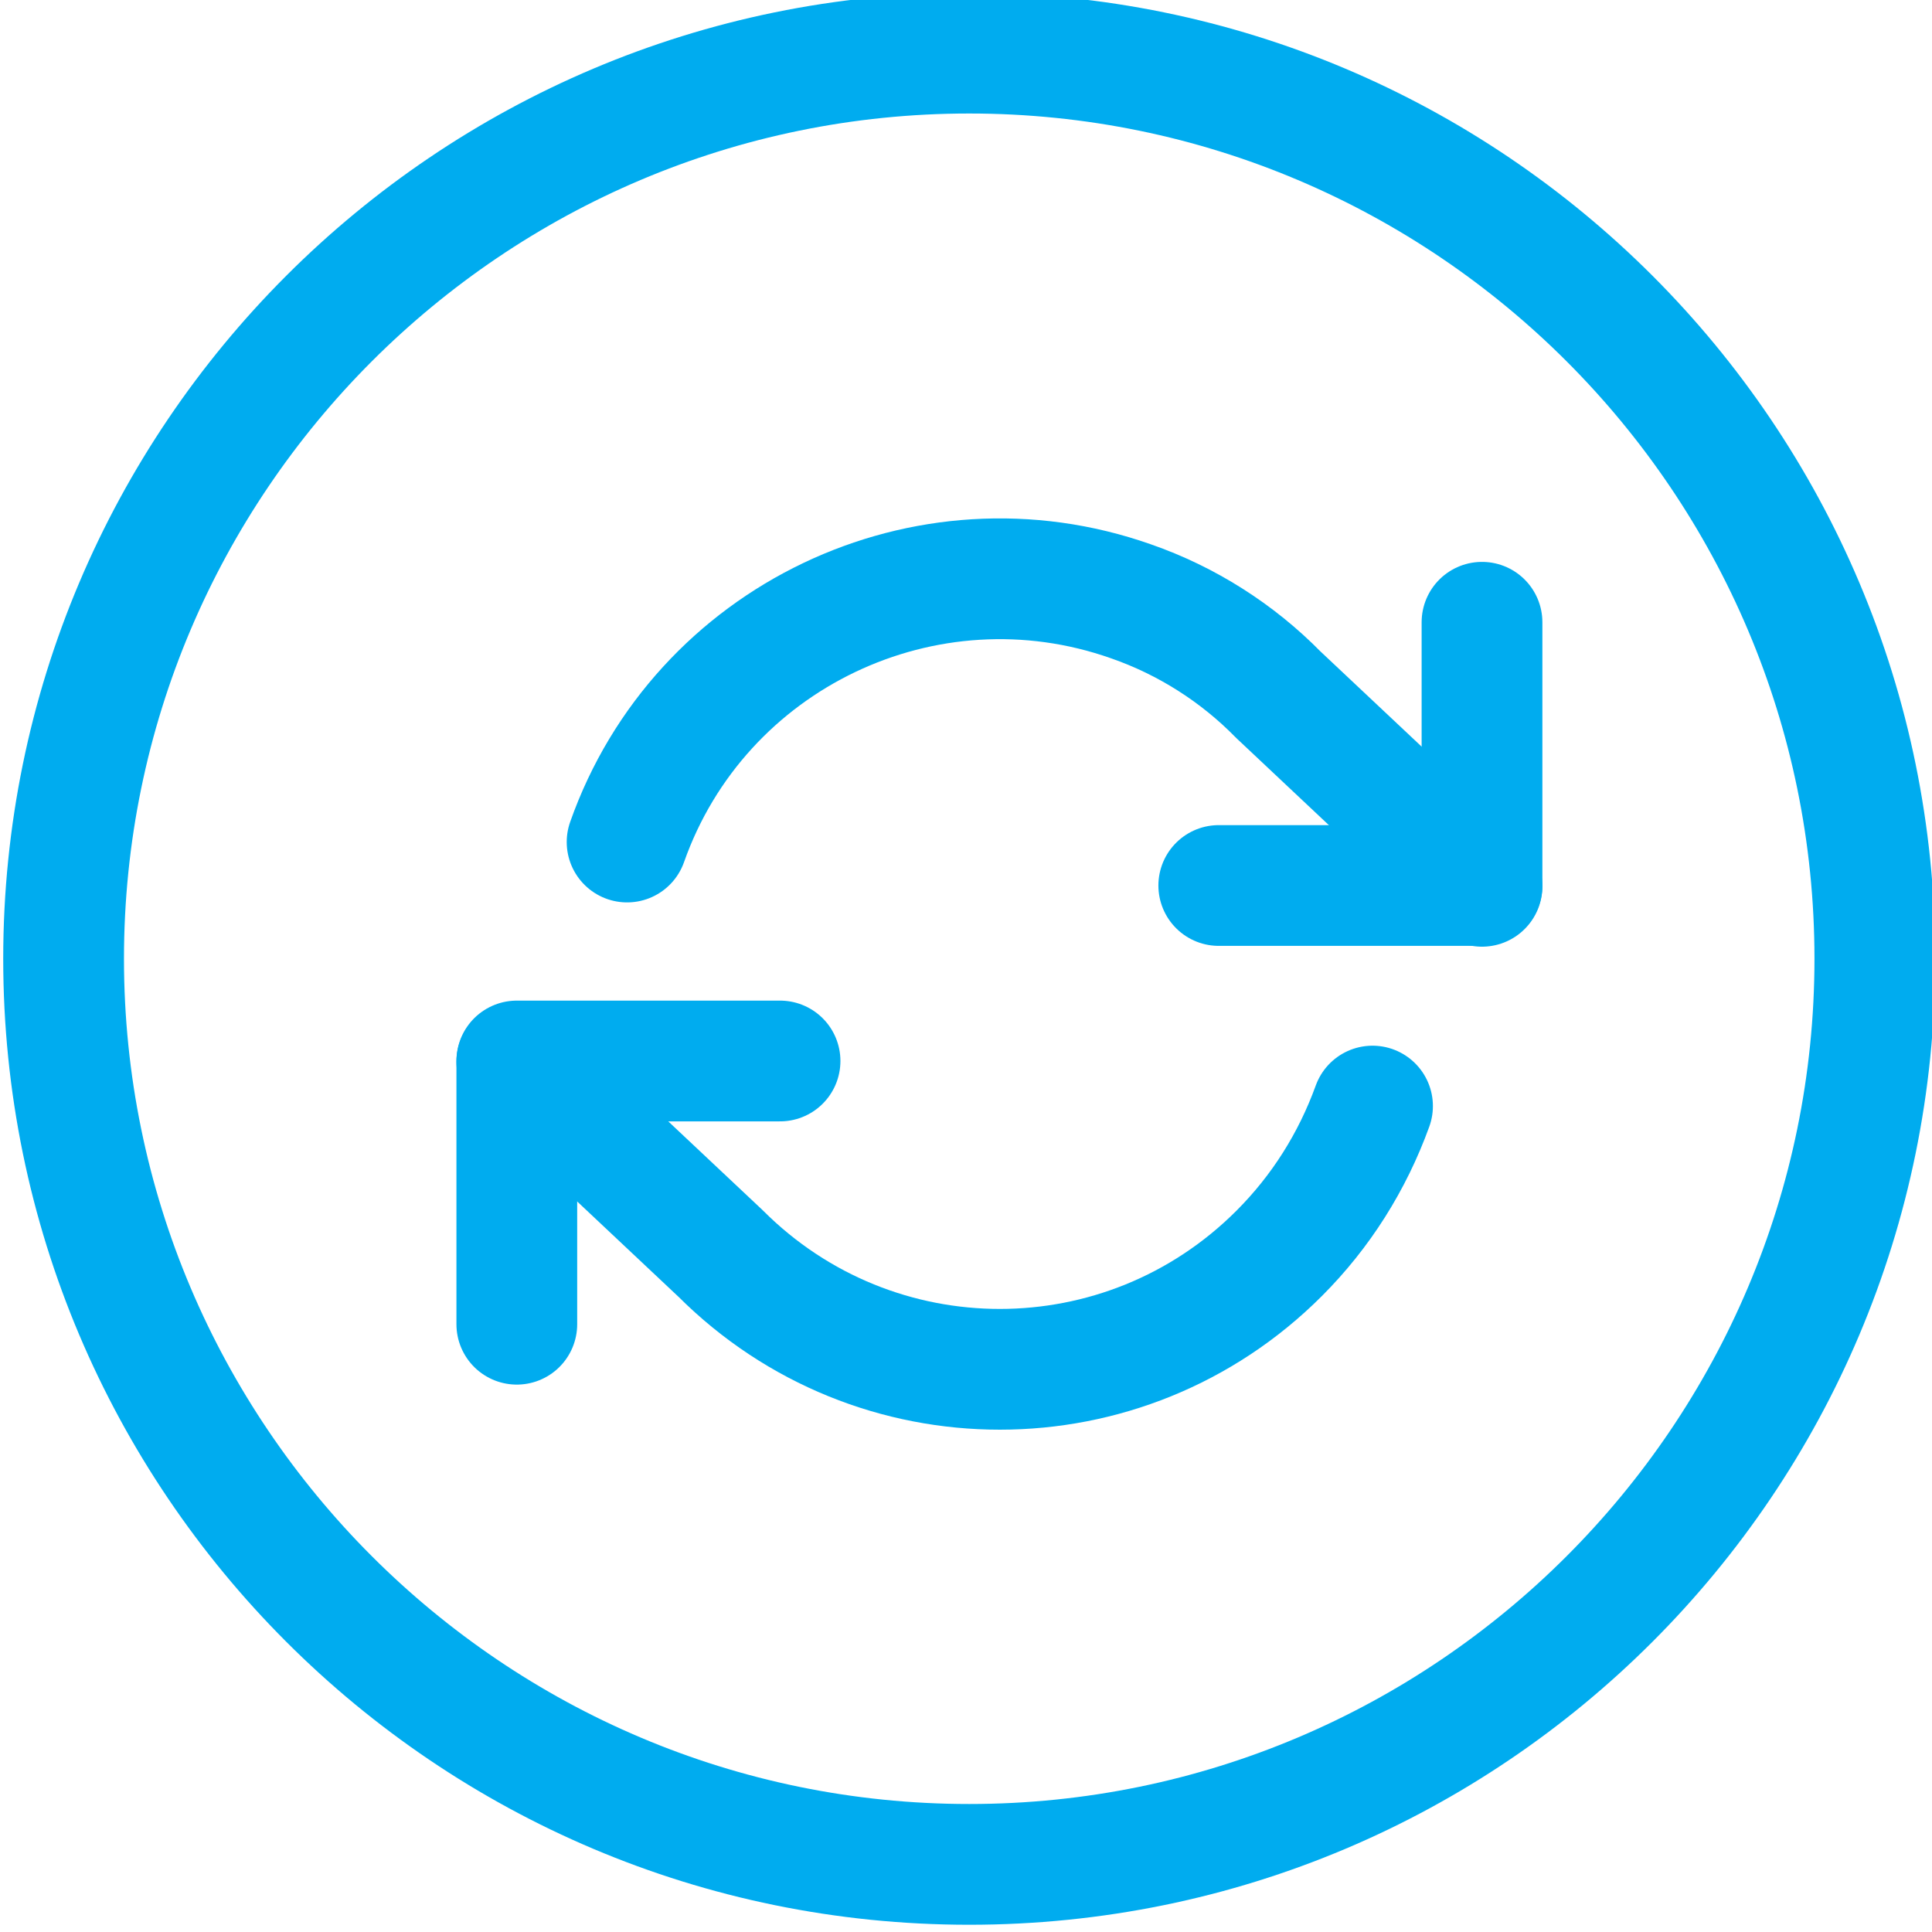
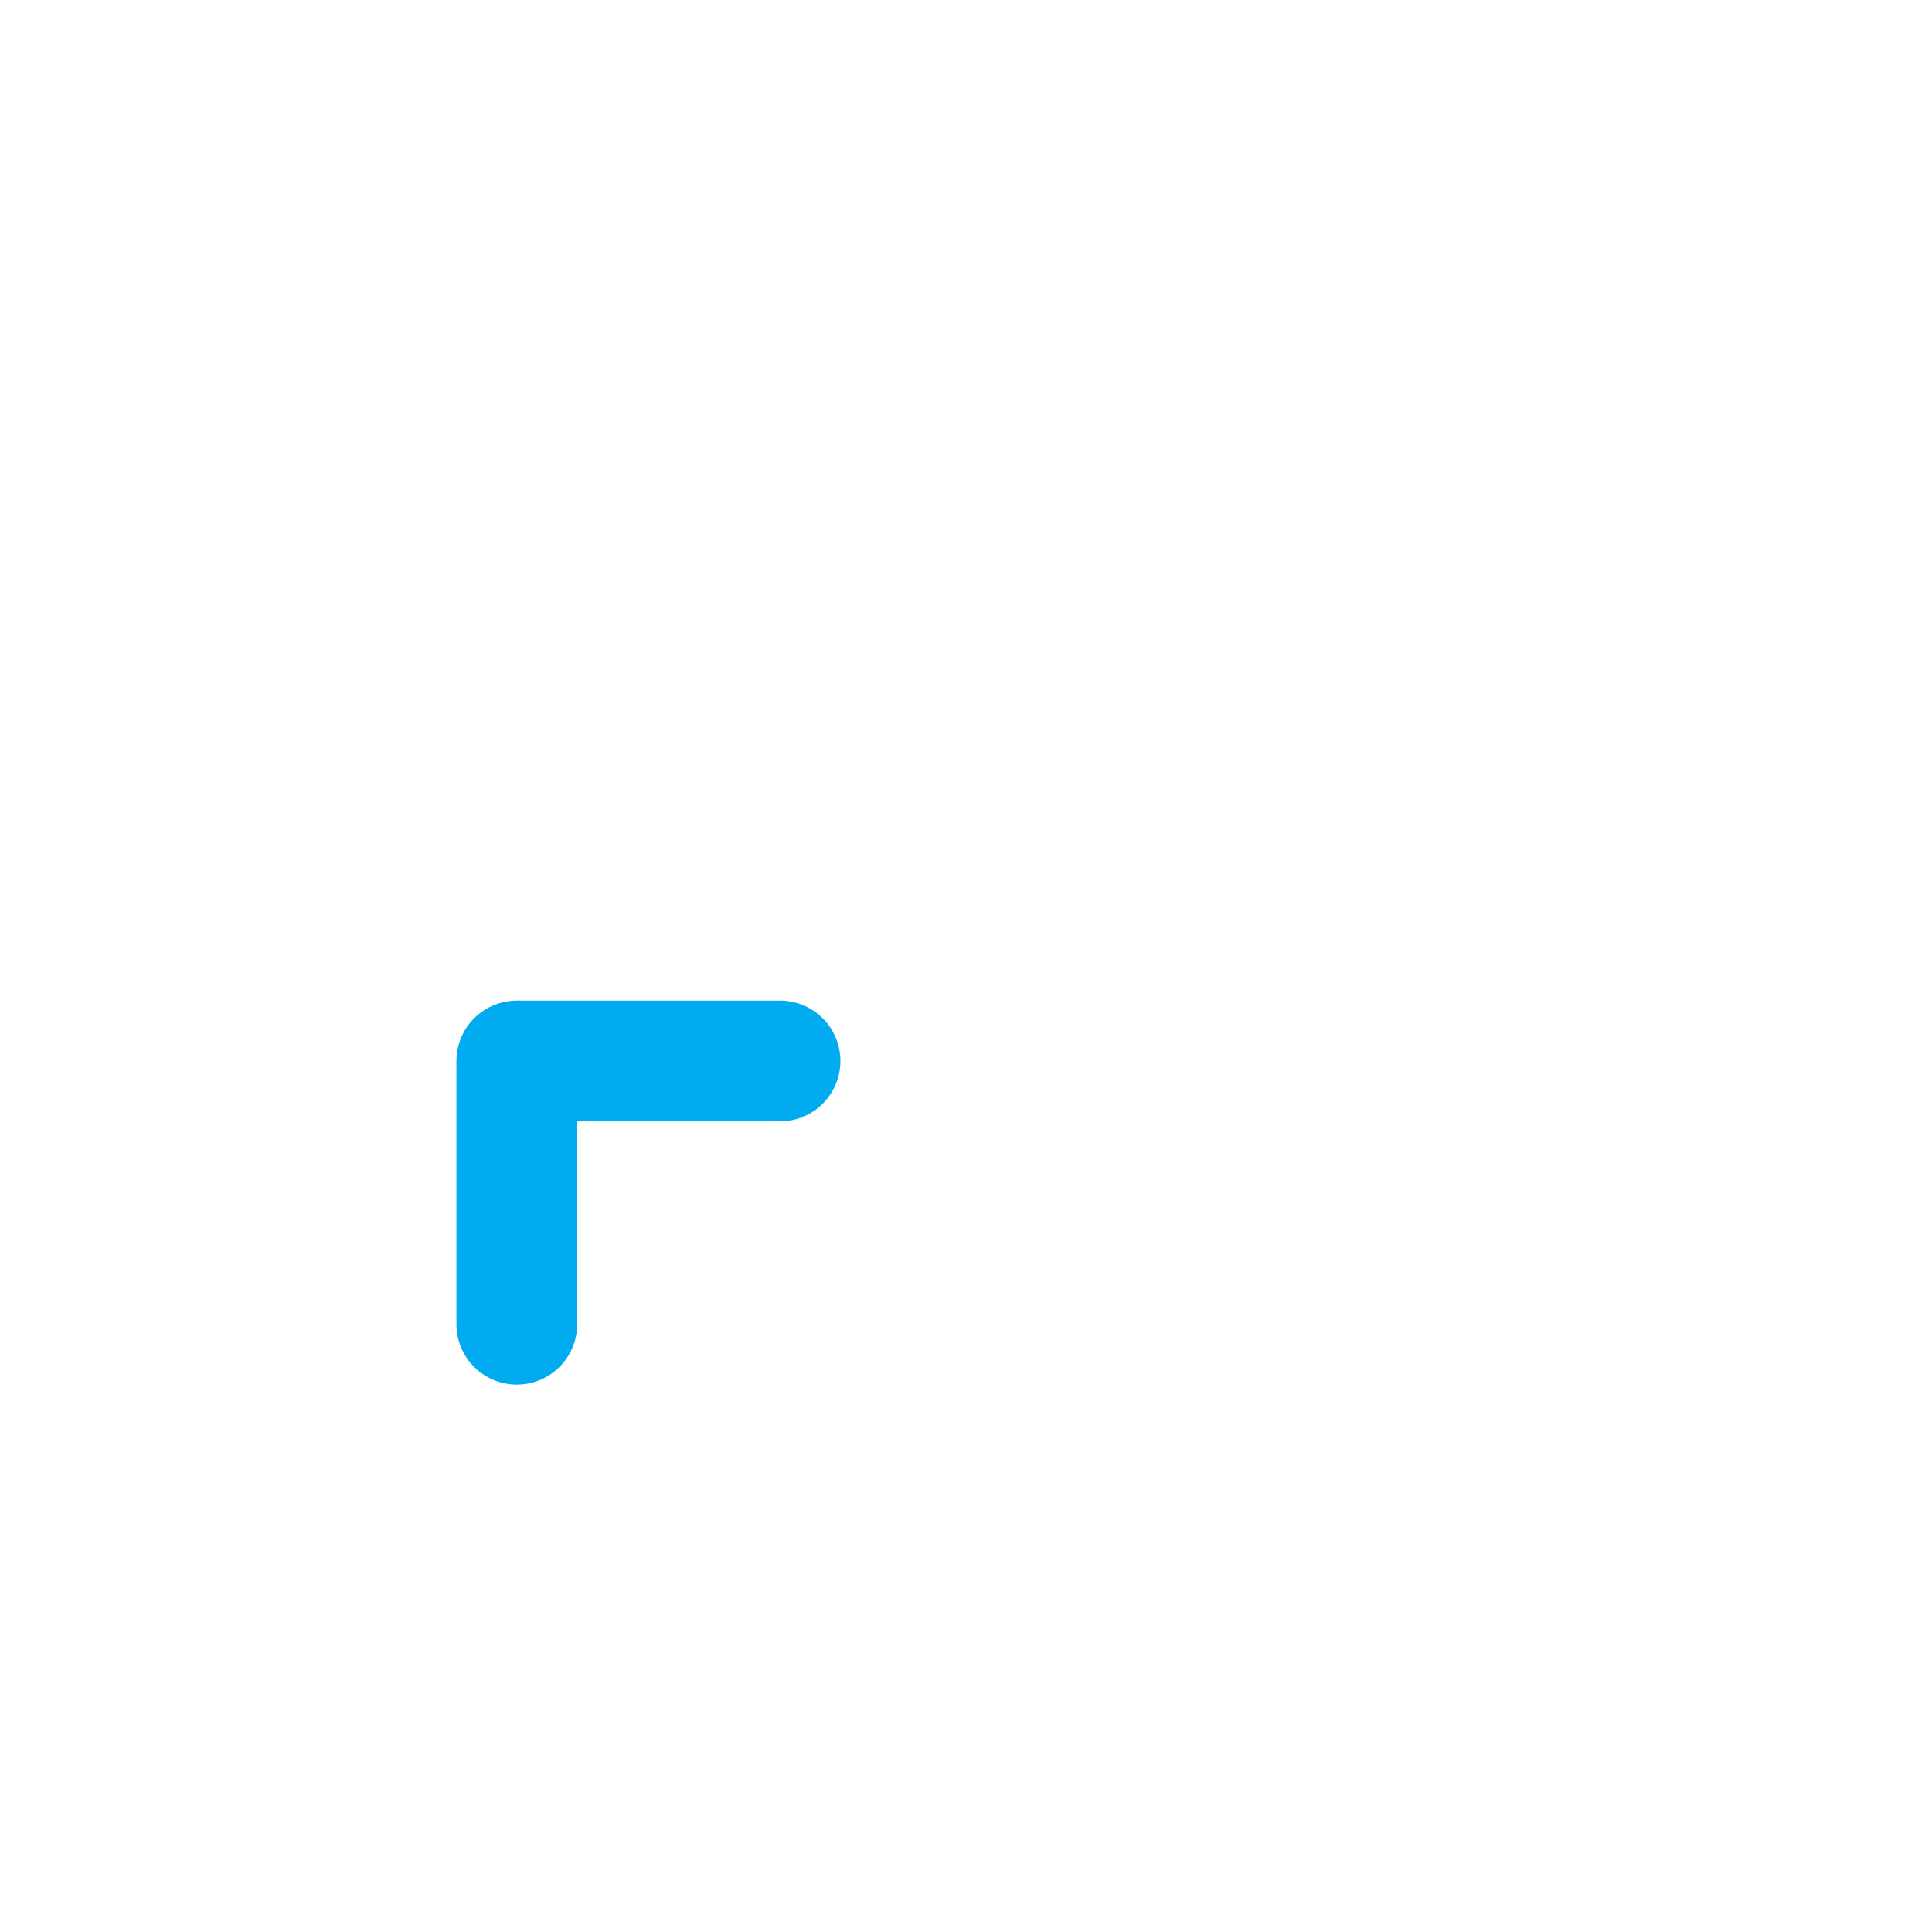
<svg xmlns="http://www.w3.org/2000/svg" id="Layer_1" data-name="Layer 1" viewBox="0 0 24 24">
  <defs>
    <style>
      .cls-1 {
        fill: none;
        stroke: #00acef;
        stroke-linecap: round;
        stroke-linejoin: round;
        stroke-width: 1.5px;
      }

      .cls-2 {
        fill: #00acef;
        stroke-width: 0px;
      }
    </style>
  </defs>
-   <path class="cls-2" d="m12.04,1.41c5.79,0,10.5,4.71,10.5,10.5s-4.71,10.5-10.5,10.5S1.54,17.7,1.54,11.91,6.25,1.41,12.04,1.41m0-1.5C5.41-.09.04,5.29.04,11.91s5.37,12,12,12,12-5.37,12-12S18.67-.09,12.04-.09h0Z" />
  <g>
-     <polyline class="cls-1" points="18.41 7.73 18.41 11 15.14 11" />
    <polyline class="cls-1" points="6.42 16.45 6.42 13.18 9.69 13.18" />
-     <path class="cls-1" d="m7.79,10.46c.9-2.55,3.71-3.89,6.26-2.99.69.24,1.32.64,1.83,1.16l2.53,2.38m-11.99,2.18l2.53,2.38c1.92,1.92,5.02,1.92,6.94,0,.52-.52.91-1.14,1.16-1.83" />
  </g>
</svg>